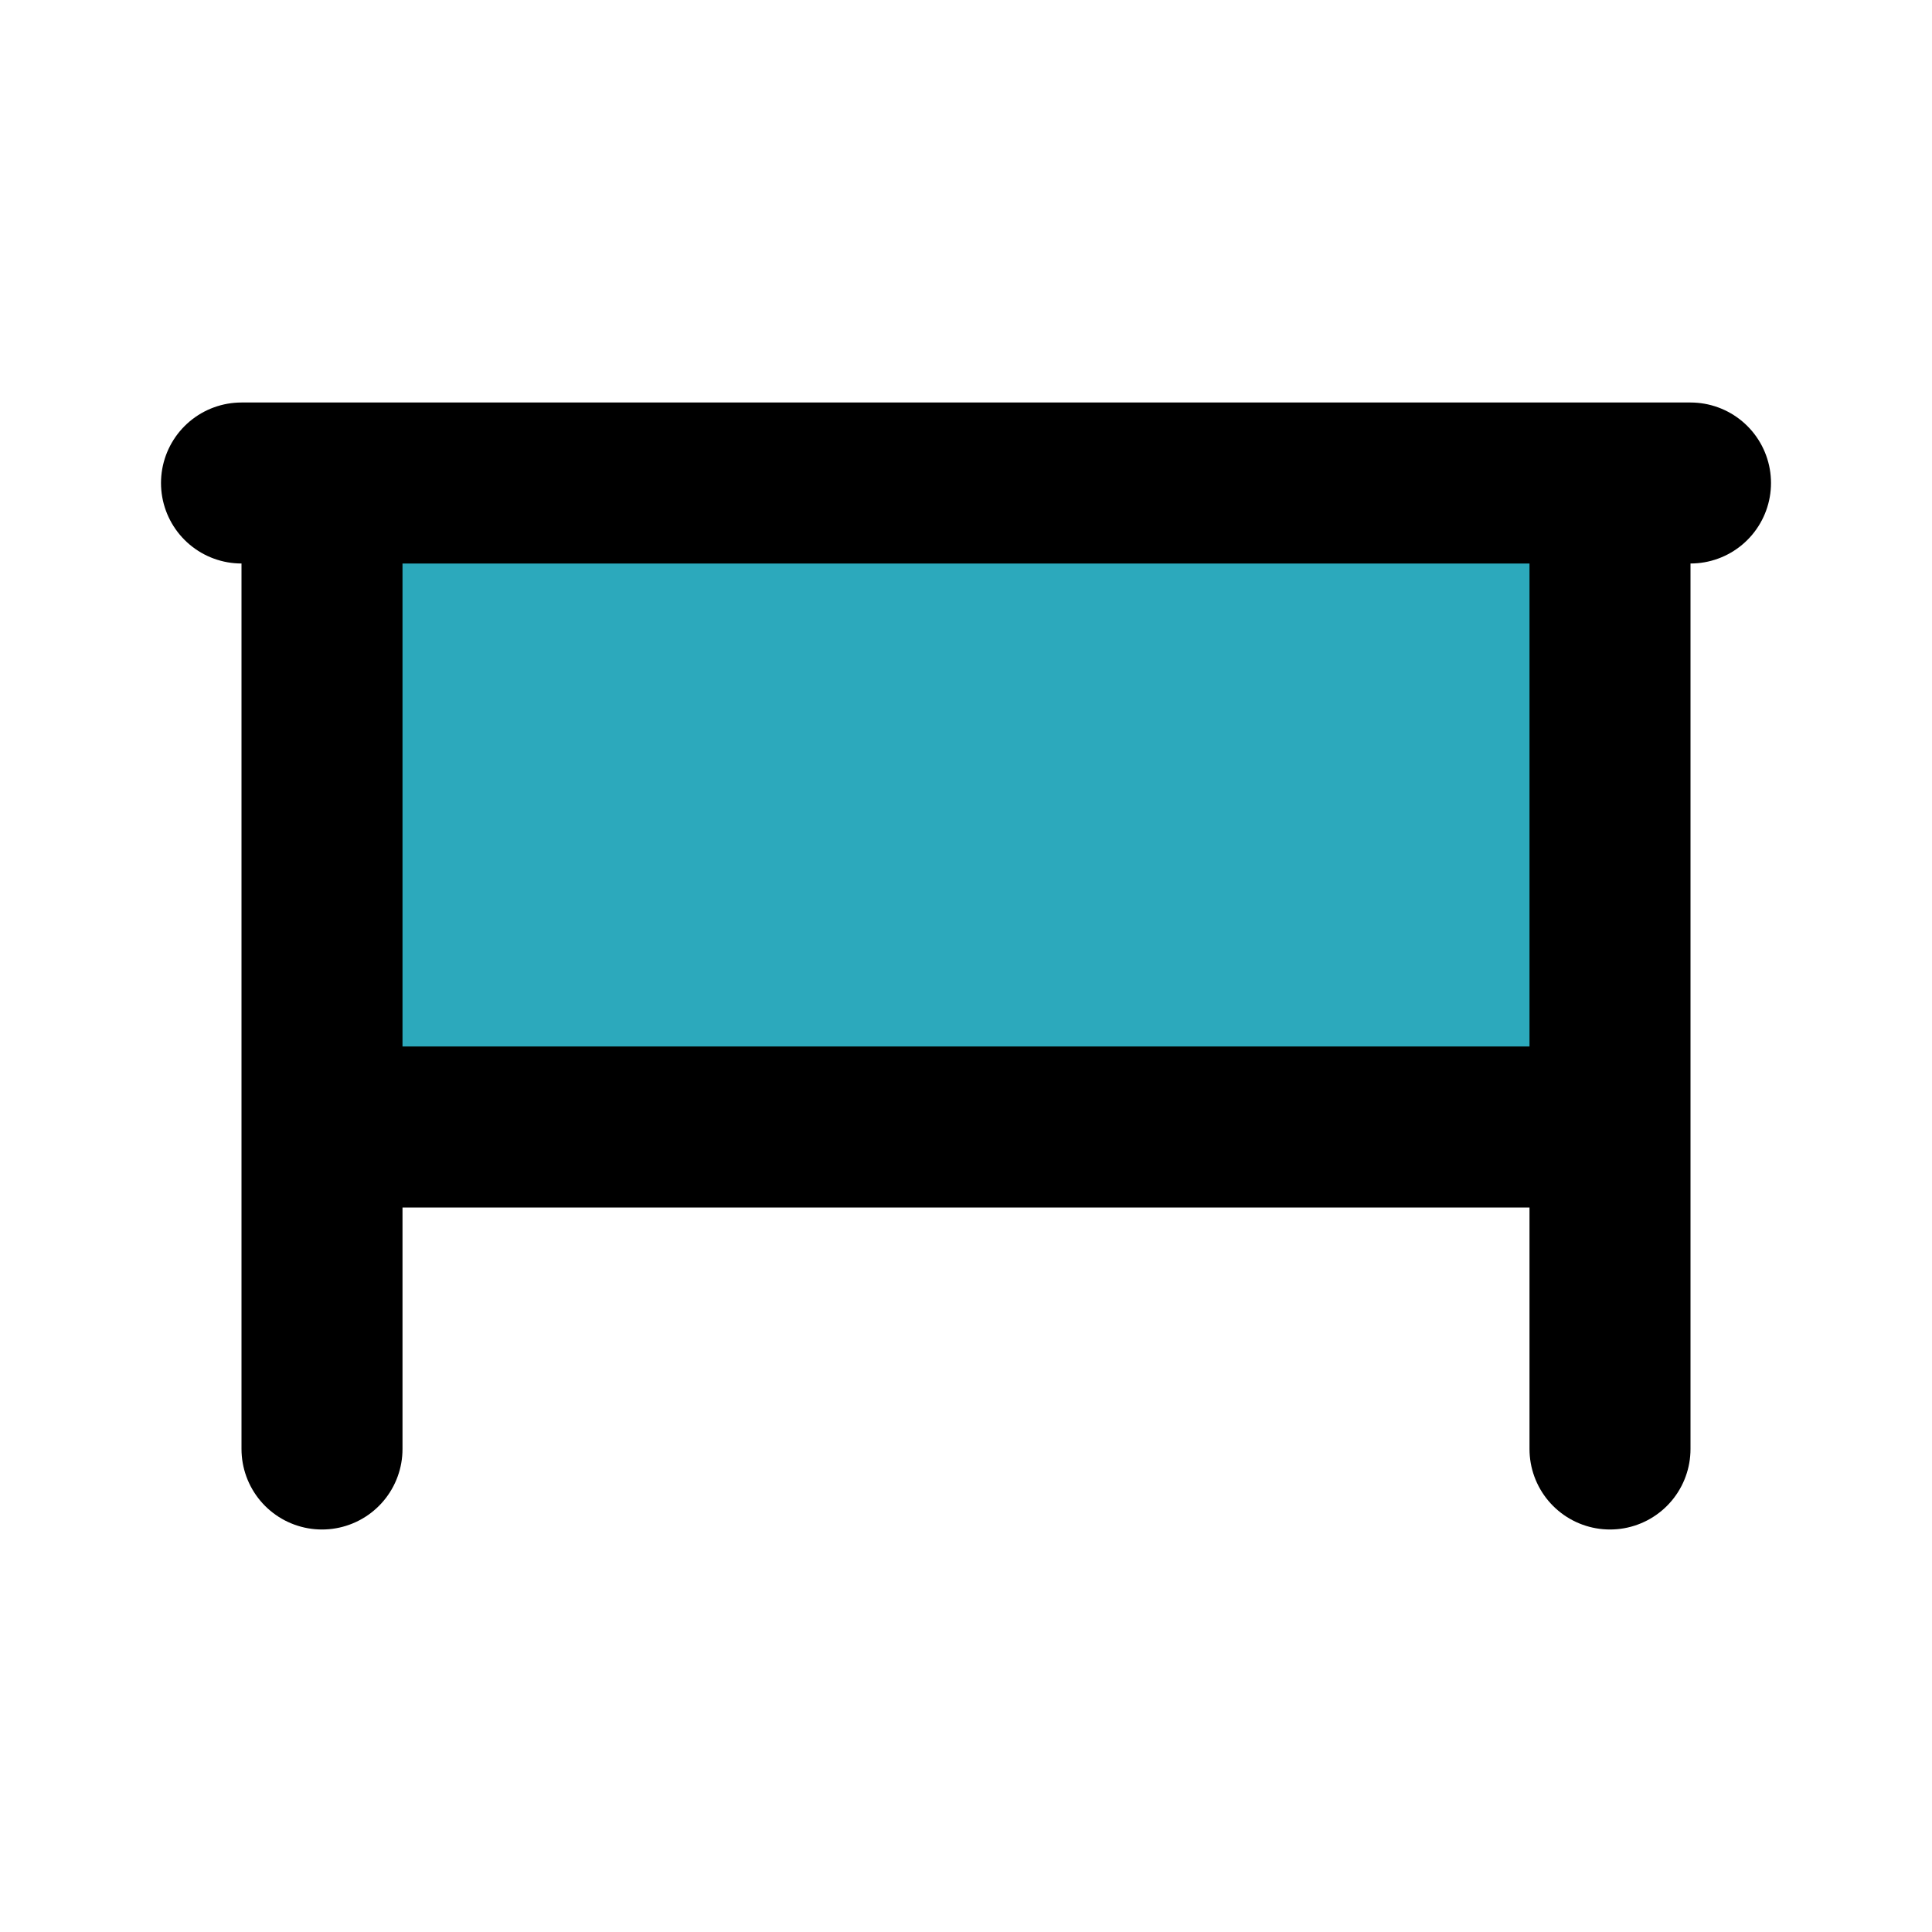
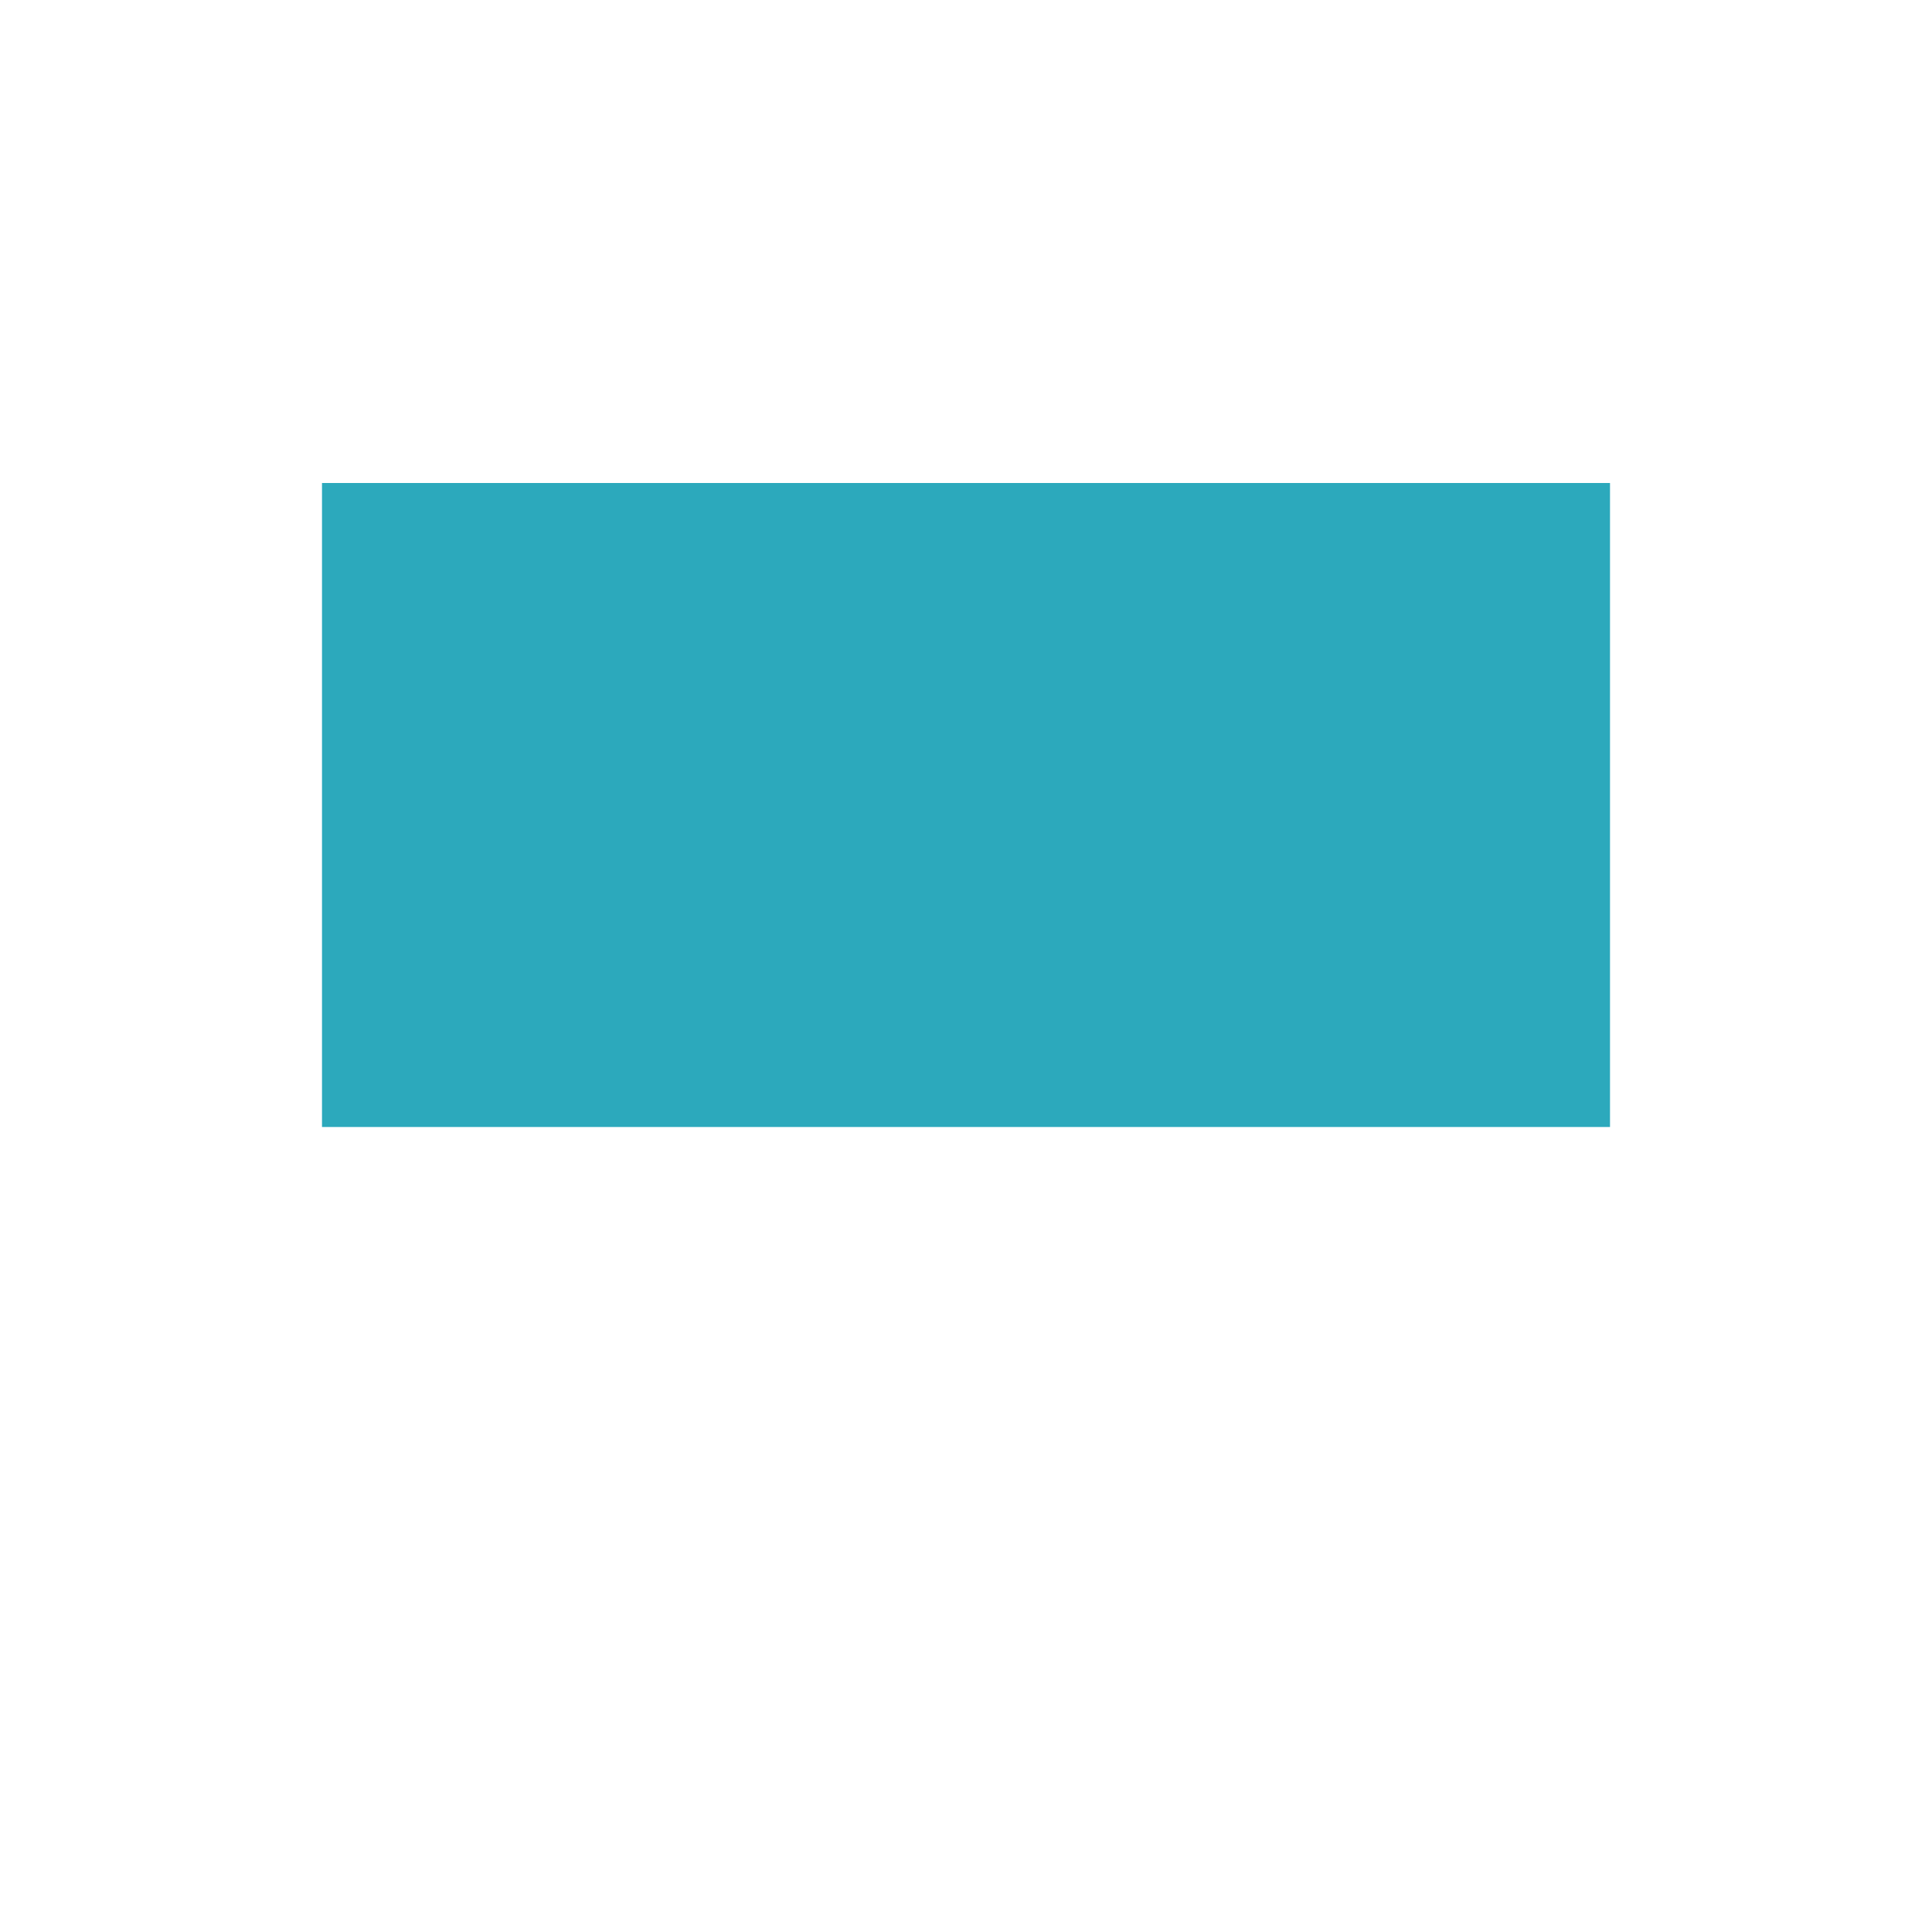
<svg xmlns="http://www.w3.org/2000/svg" fill="#000000" width="800px" height="800px" viewBox="0 0 24 24" id="desk-6" data-name="Flat Line" class="icon flat-line">
  <rect id="secondary" x="4" y="6" width="16" height="8" style="fill: rgb(44, 169, 188); stroke-width: 2;" />
-   <path id="primary" d="M20,6V18M4,6V18m0-4H20V6H4ZM3,6H21" style="fill: none; stroke: rgb(0, 0, 0); stroke-linecap: round; stroke-linejoin: round; stroke-width: 2;" />
</svg>